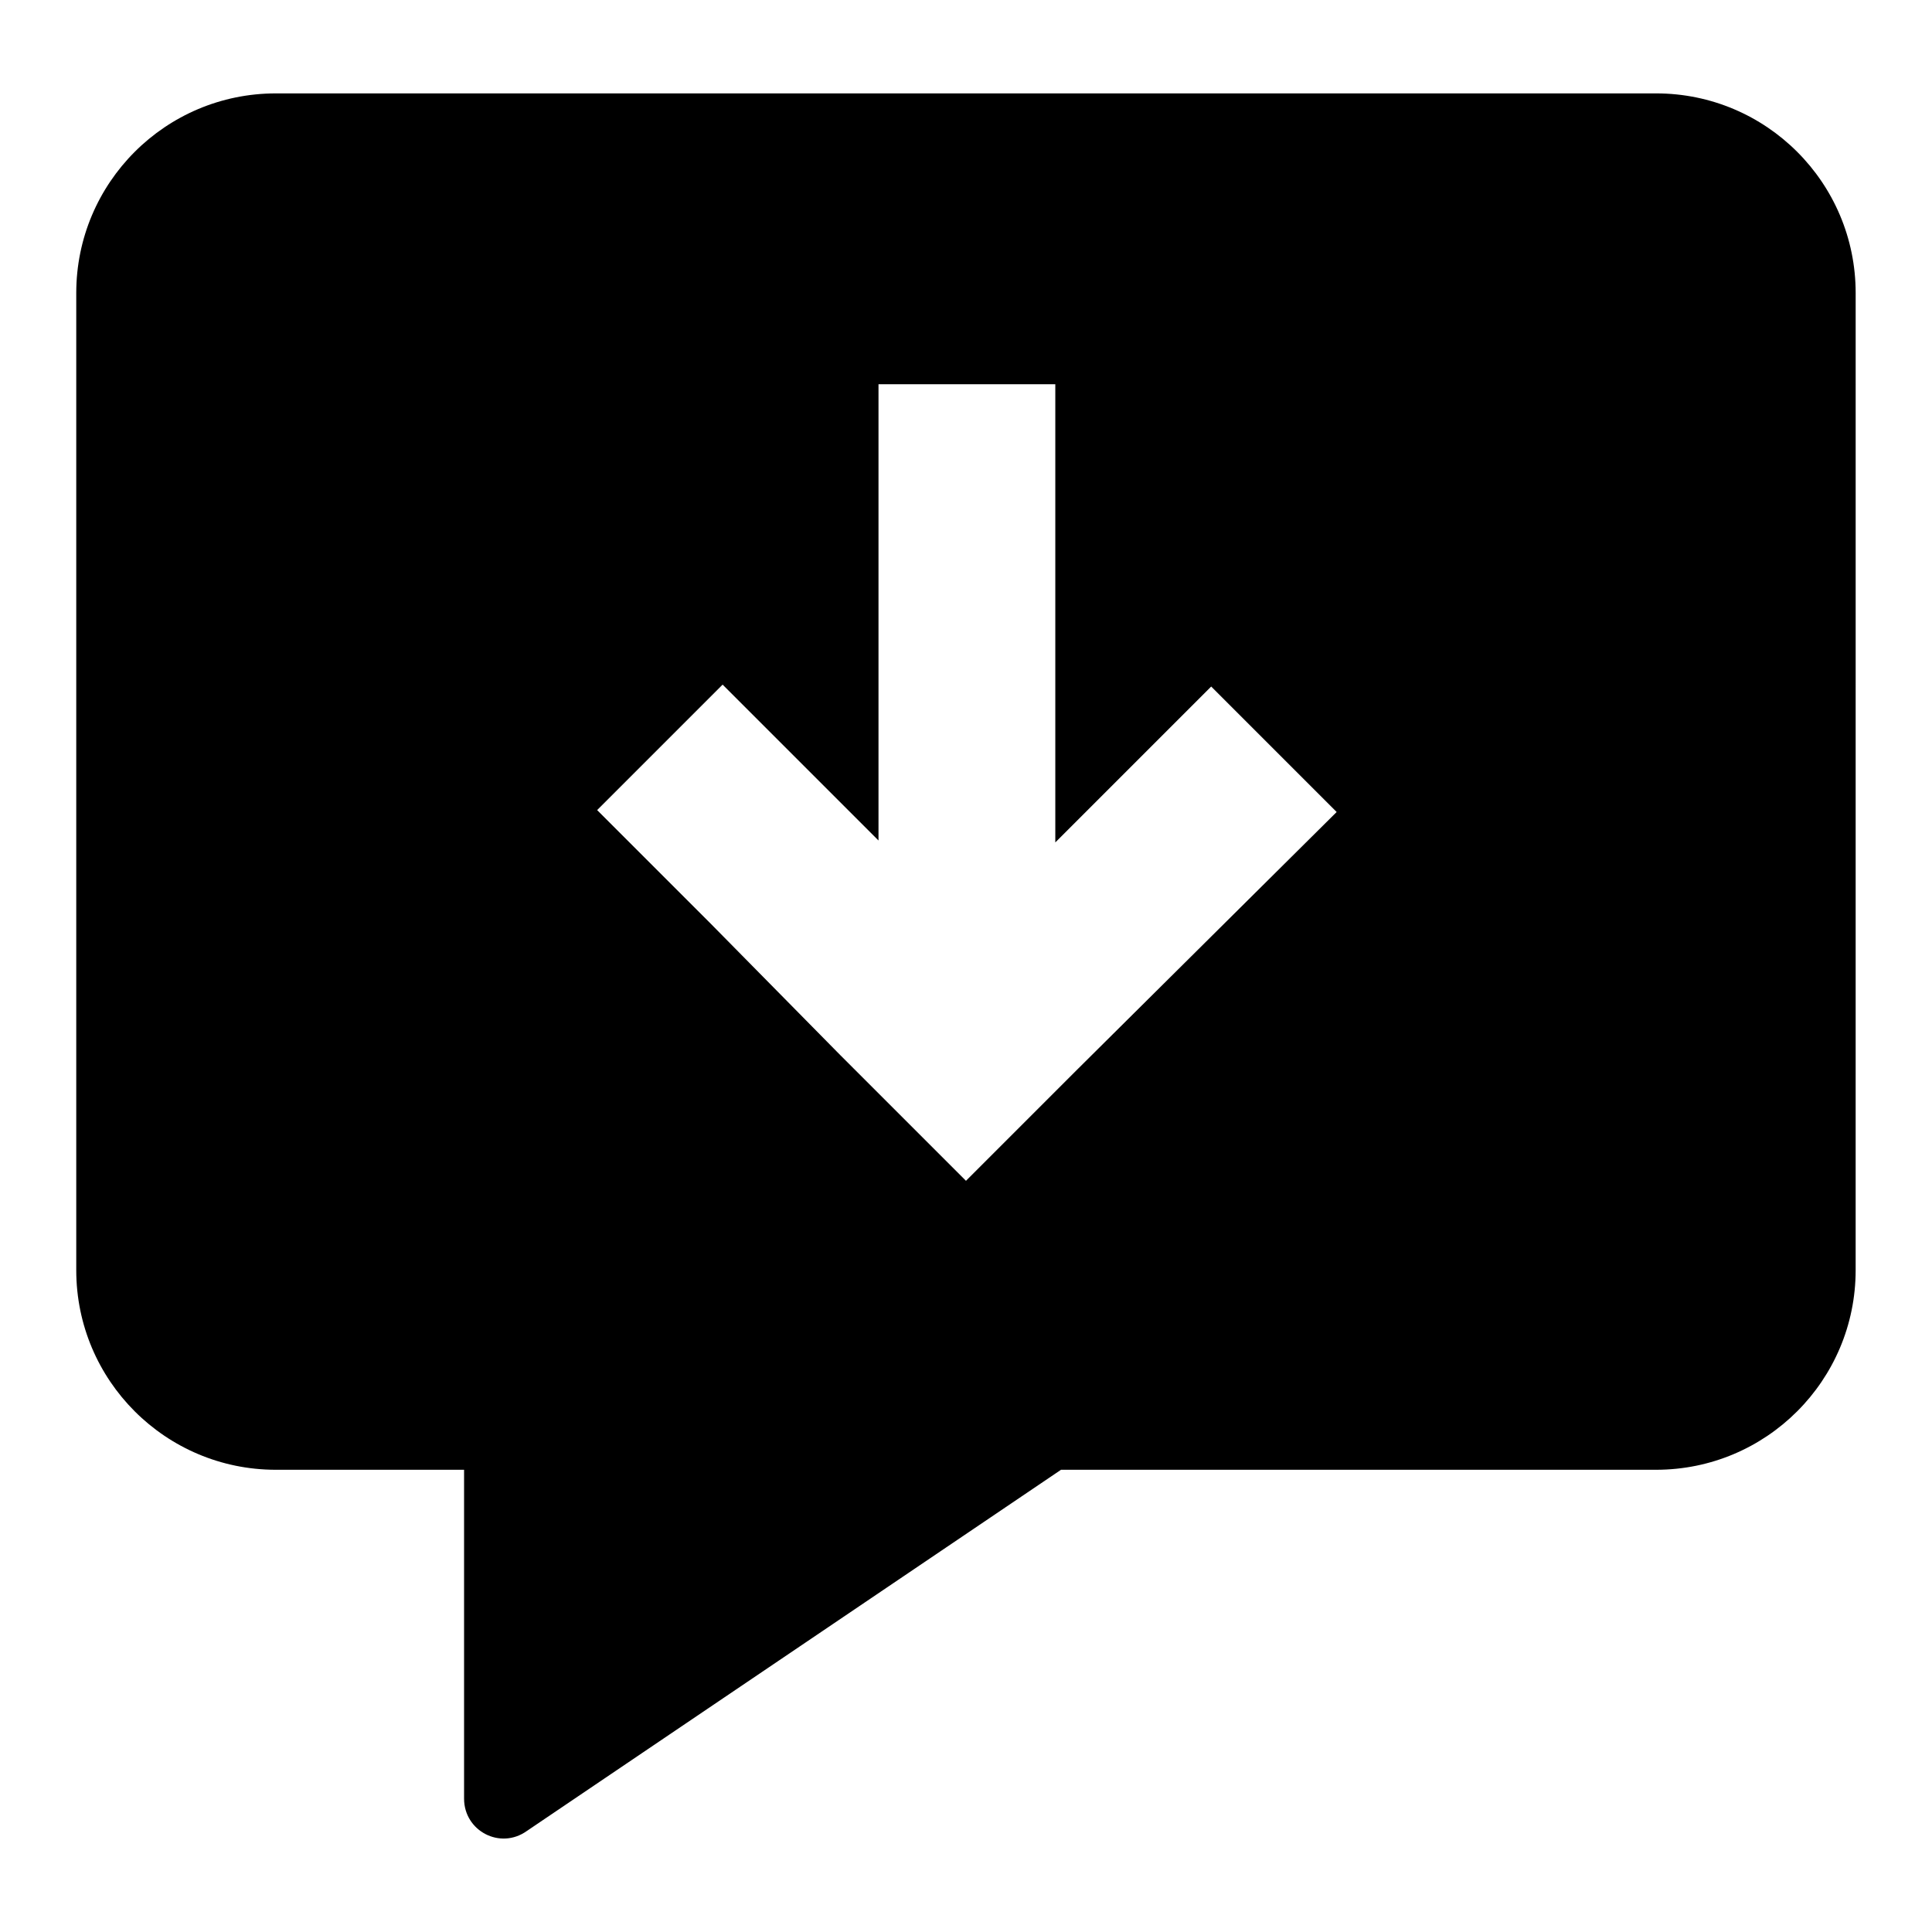
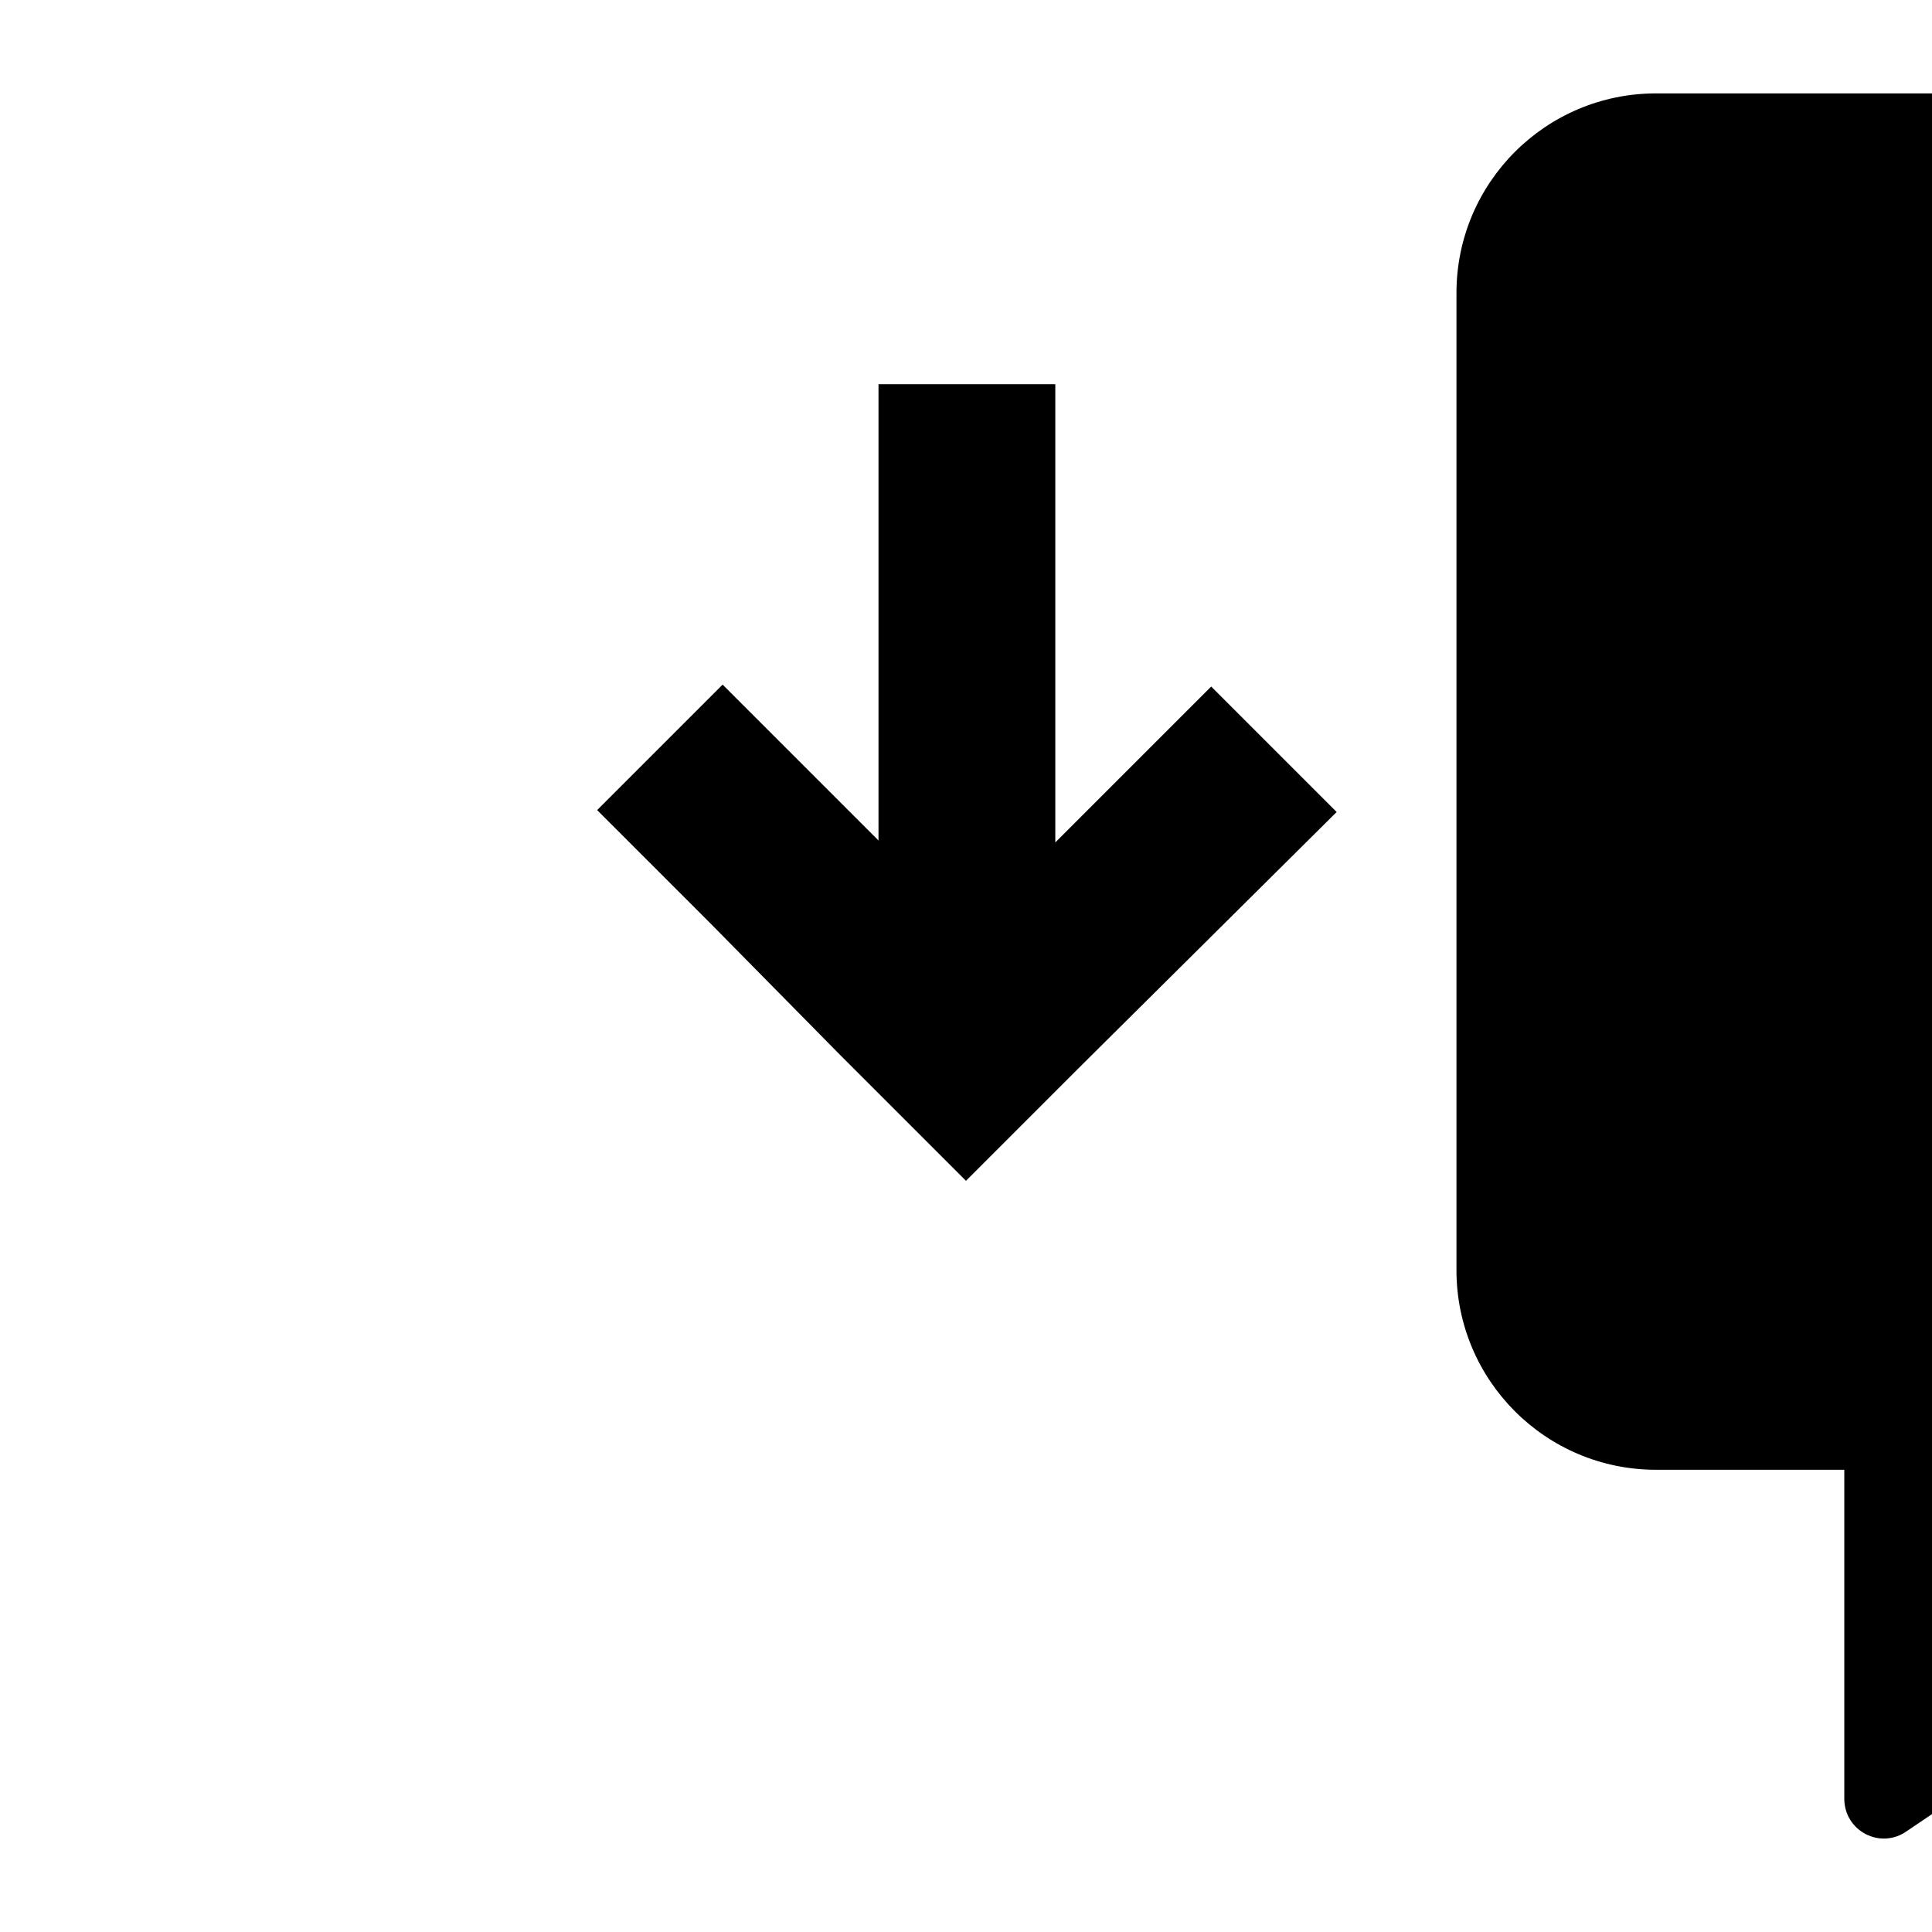
<svg xmlns="http://www.w3.org/2000/svg" fill="#000000" width="800px" height="800px" version="1.1" viewBox="144 144 512 512">
-   <path d="m582.88 168.75h-365.77c-29.223 0-52.902 23.68-52.902 52.898v258.96c0 29.223 23.68 52.898 52.898 52.898h49.879v87.16c0 8.566 9.574 13.602 16.625 8.566l141.57-95.727h157.69c29.223 0 52.898-23.68 52.898-52.898l0.004-258.96c0-29.219-23.68-52.898-52.898-52.898zm-153.16 258.45-29.727 29.727-33.254-33.254-34.762-35.266-29.727-29.727 33.25-33.25 41.312 41.312v-120.91h46.855v121.42l41.312-41.312 33.25 33.25z" />
+   <path d="m582.88 168.75c-29.223 0-52.902 23.68-52.902 52.898v258.96c0 29.223 23.68 52.898 52.898 52.898h49.879v87.16c0 8.566 9.574 13.602 16.625 8.566l141.57-95.727h157.69c29.223 0 52.898-23.68 52.898-52.898l0.004-258.96c0-29.219-23.68-52.898-52.898-52.898zm-153.16 258.45-29.727 29.727-33.254-33.254-34.762-35.266-29.727-29.727 33.25-33.25 41.312 41.312v-120.91h46.855v121.42l41.312-41.312 33.25 33.25z" />
</svg>